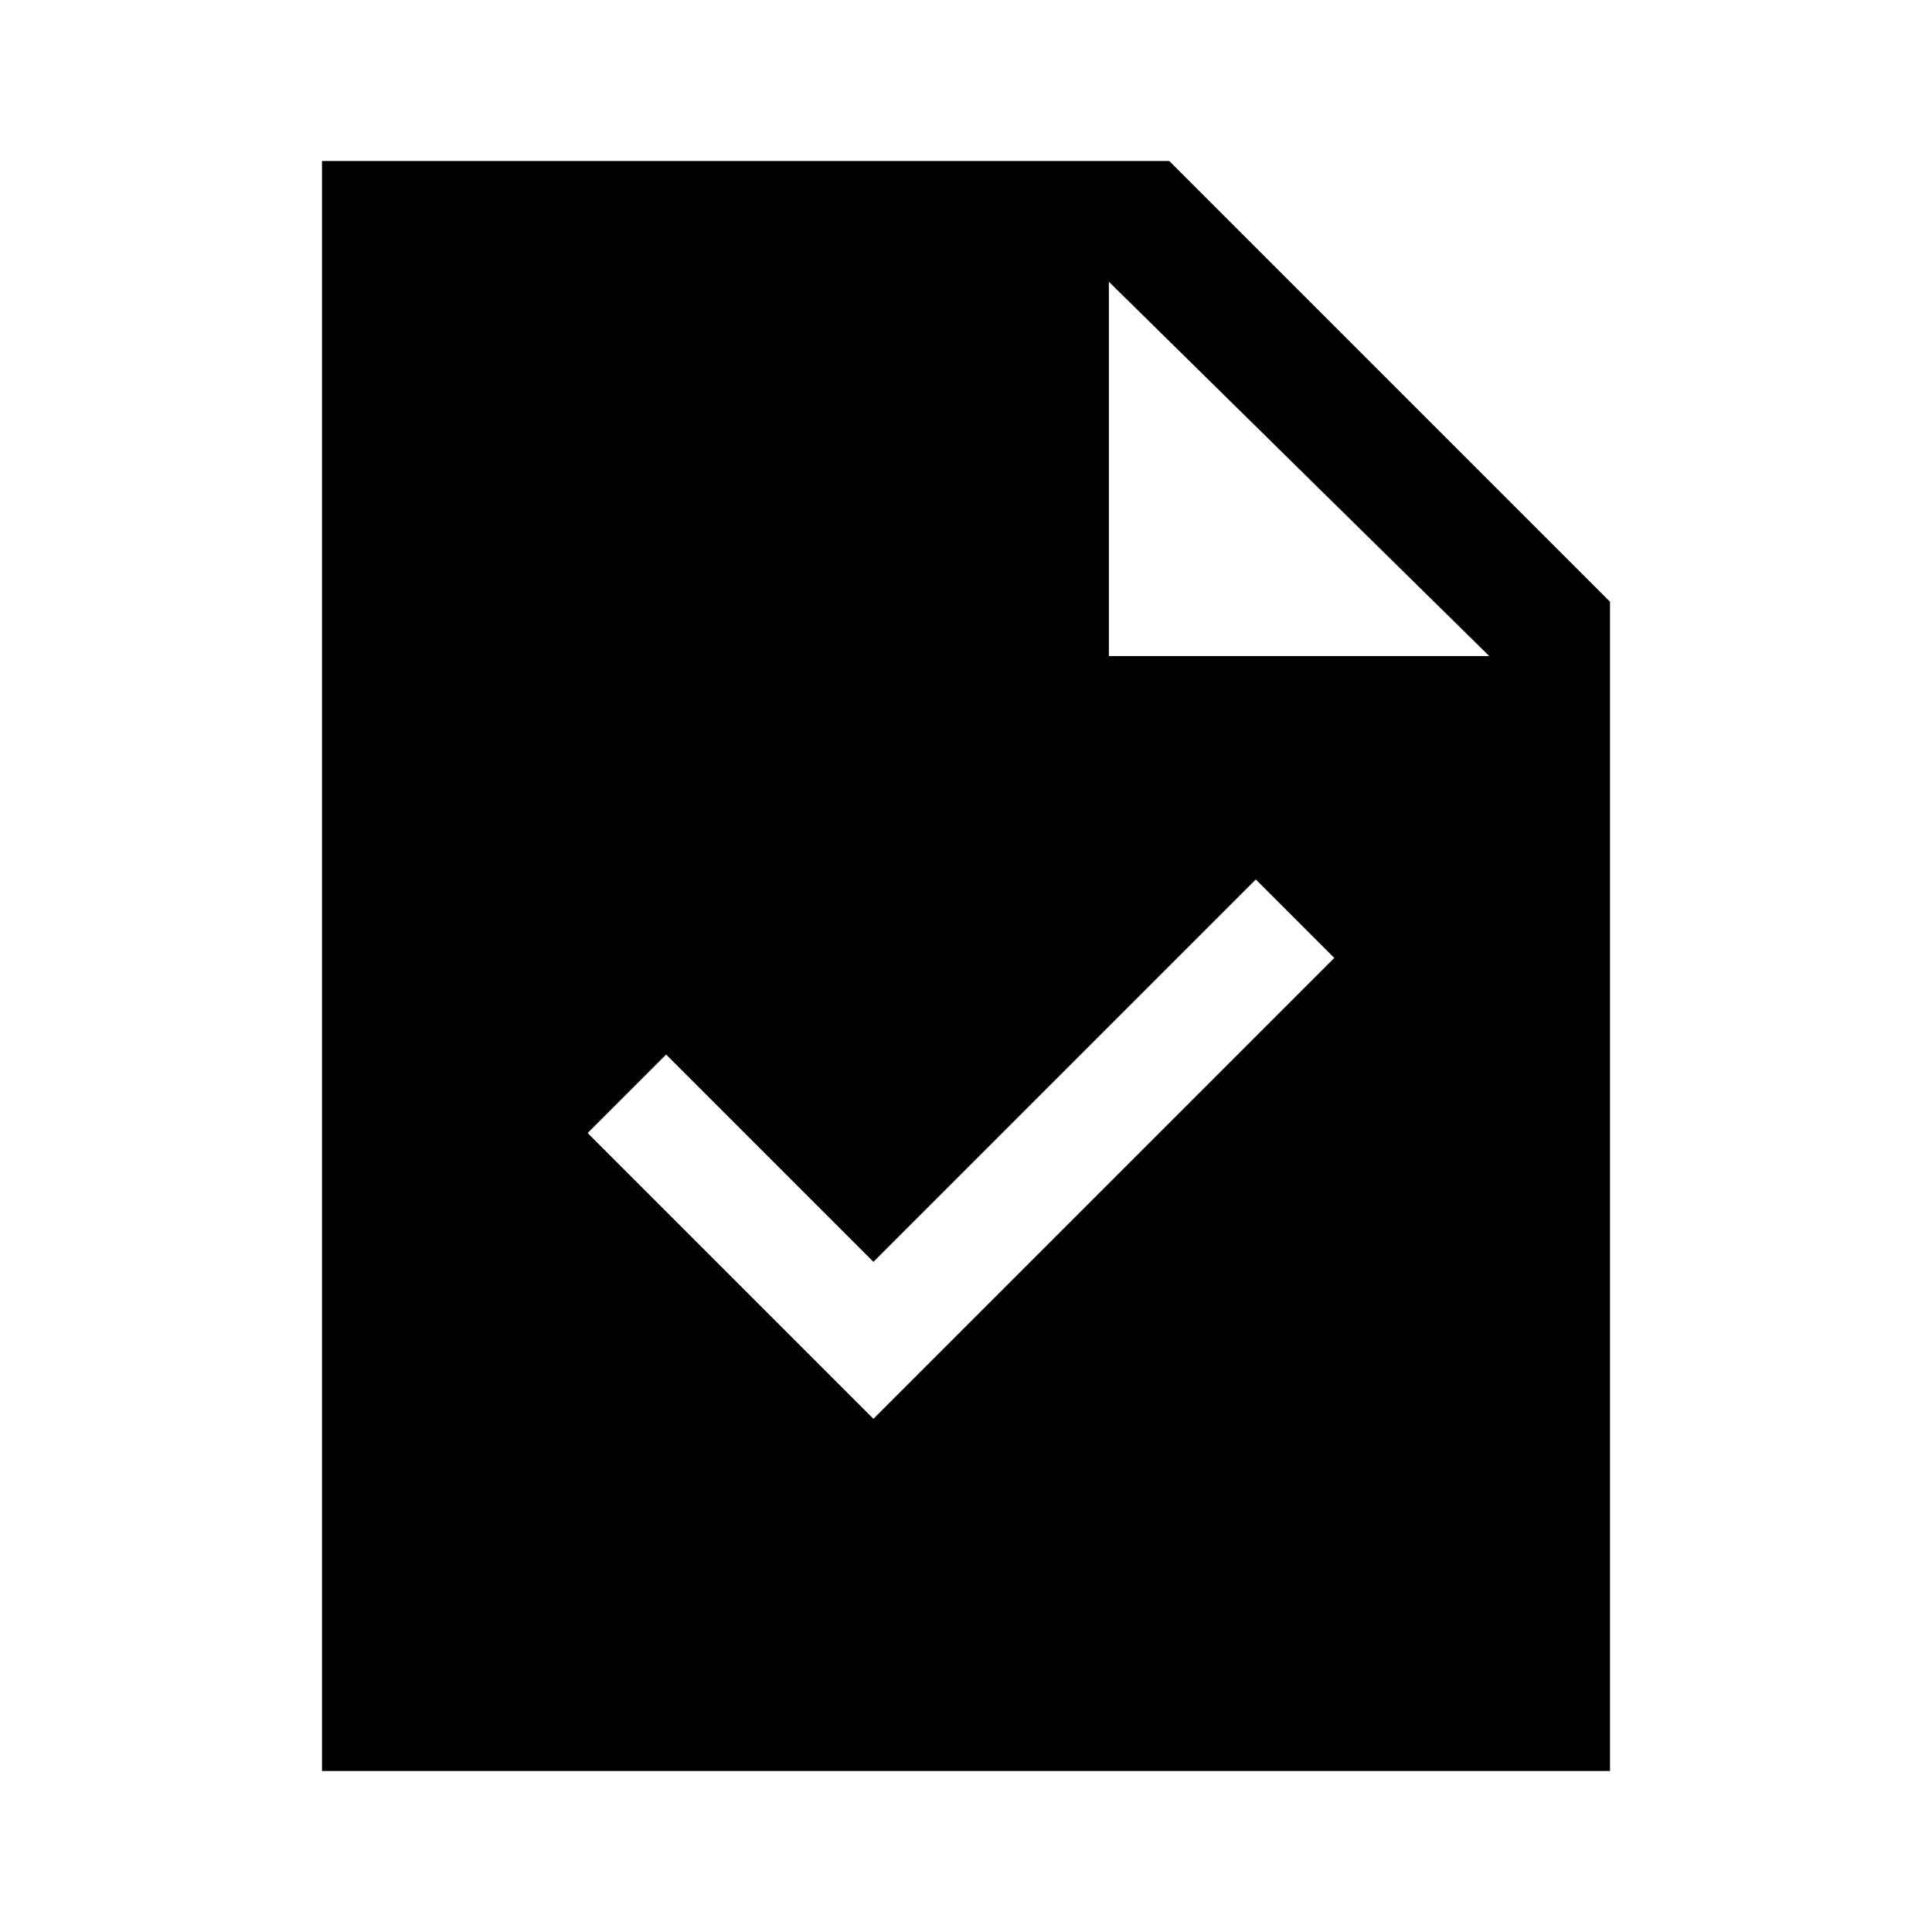
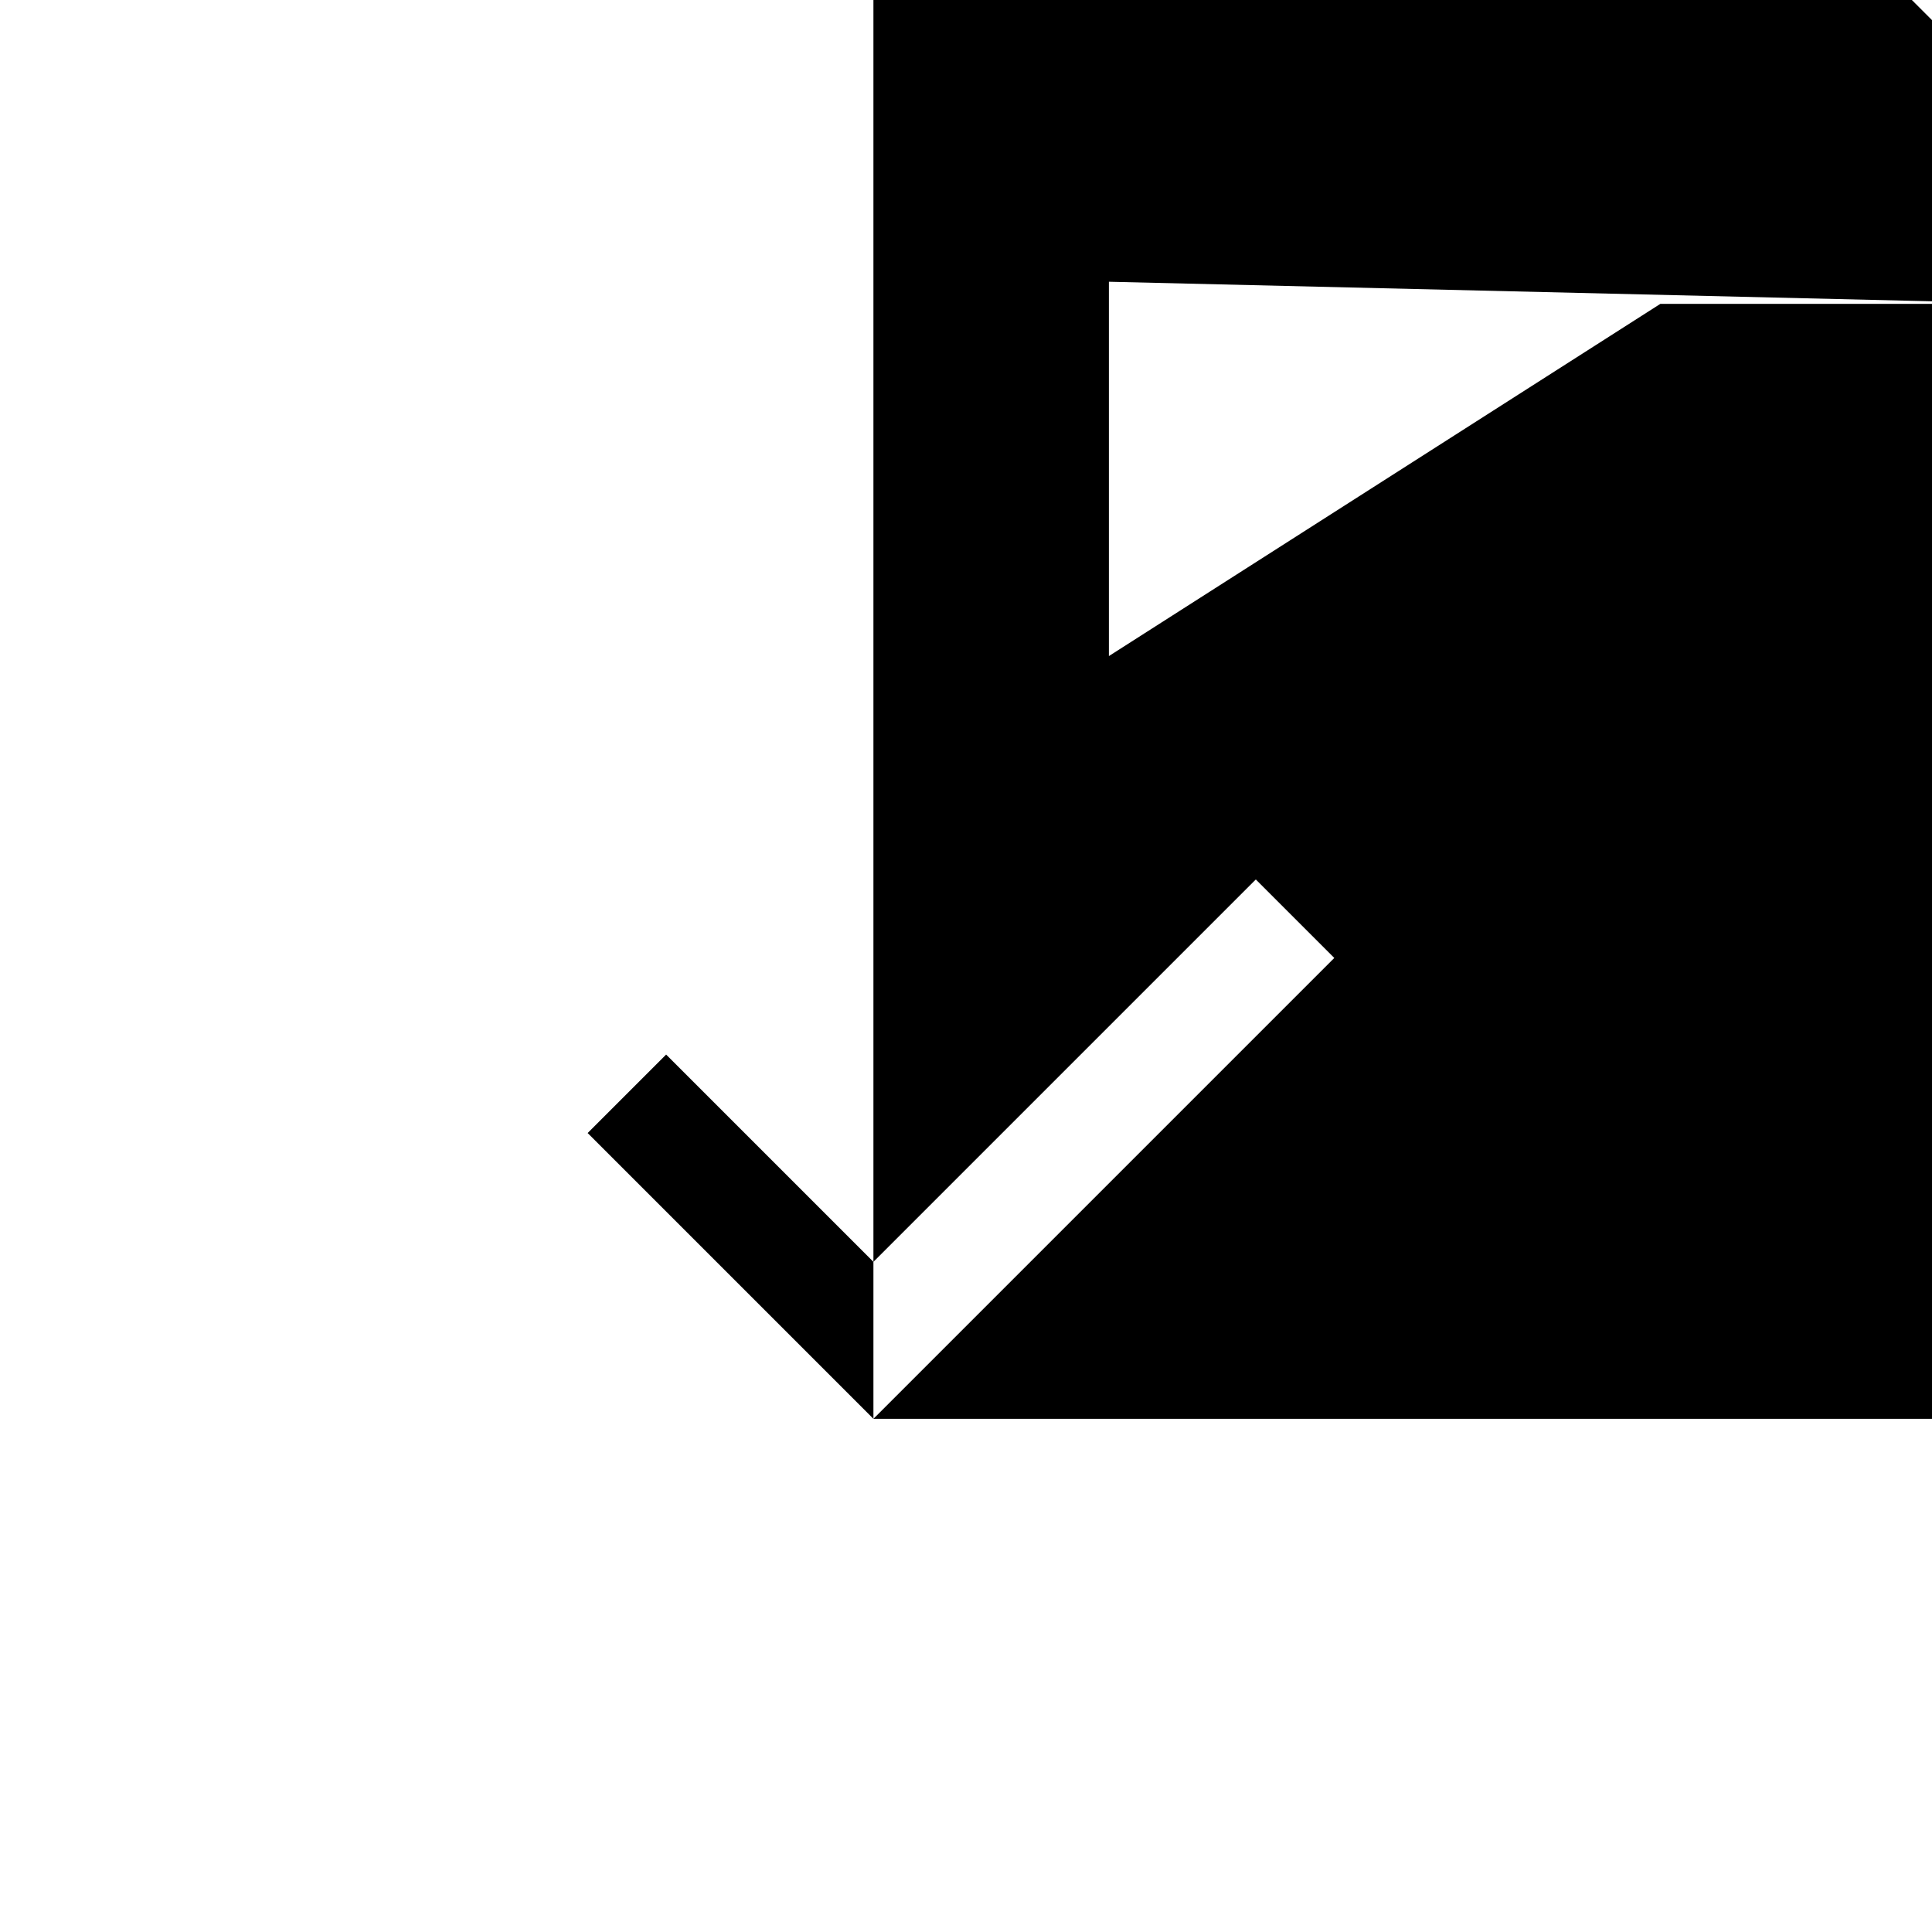
<svg xmlns="http://www.w3.org/2000/svg" width="48" height="48" viewBox="0 -960 960 960">
-   <path d="m434-255 229-229-39-39-190 190-103-103-39 39 142 142ZM160-80v-800h421l219 219v581H160Zm391-554h189L551-820v186Z" />
+   <path d="m434-255 229-229-39-39-190 190-103-103-39 39 142 142Zv-800h421l219 219v581H160Zm391-554h189L551-820v186Z" />
</svg>